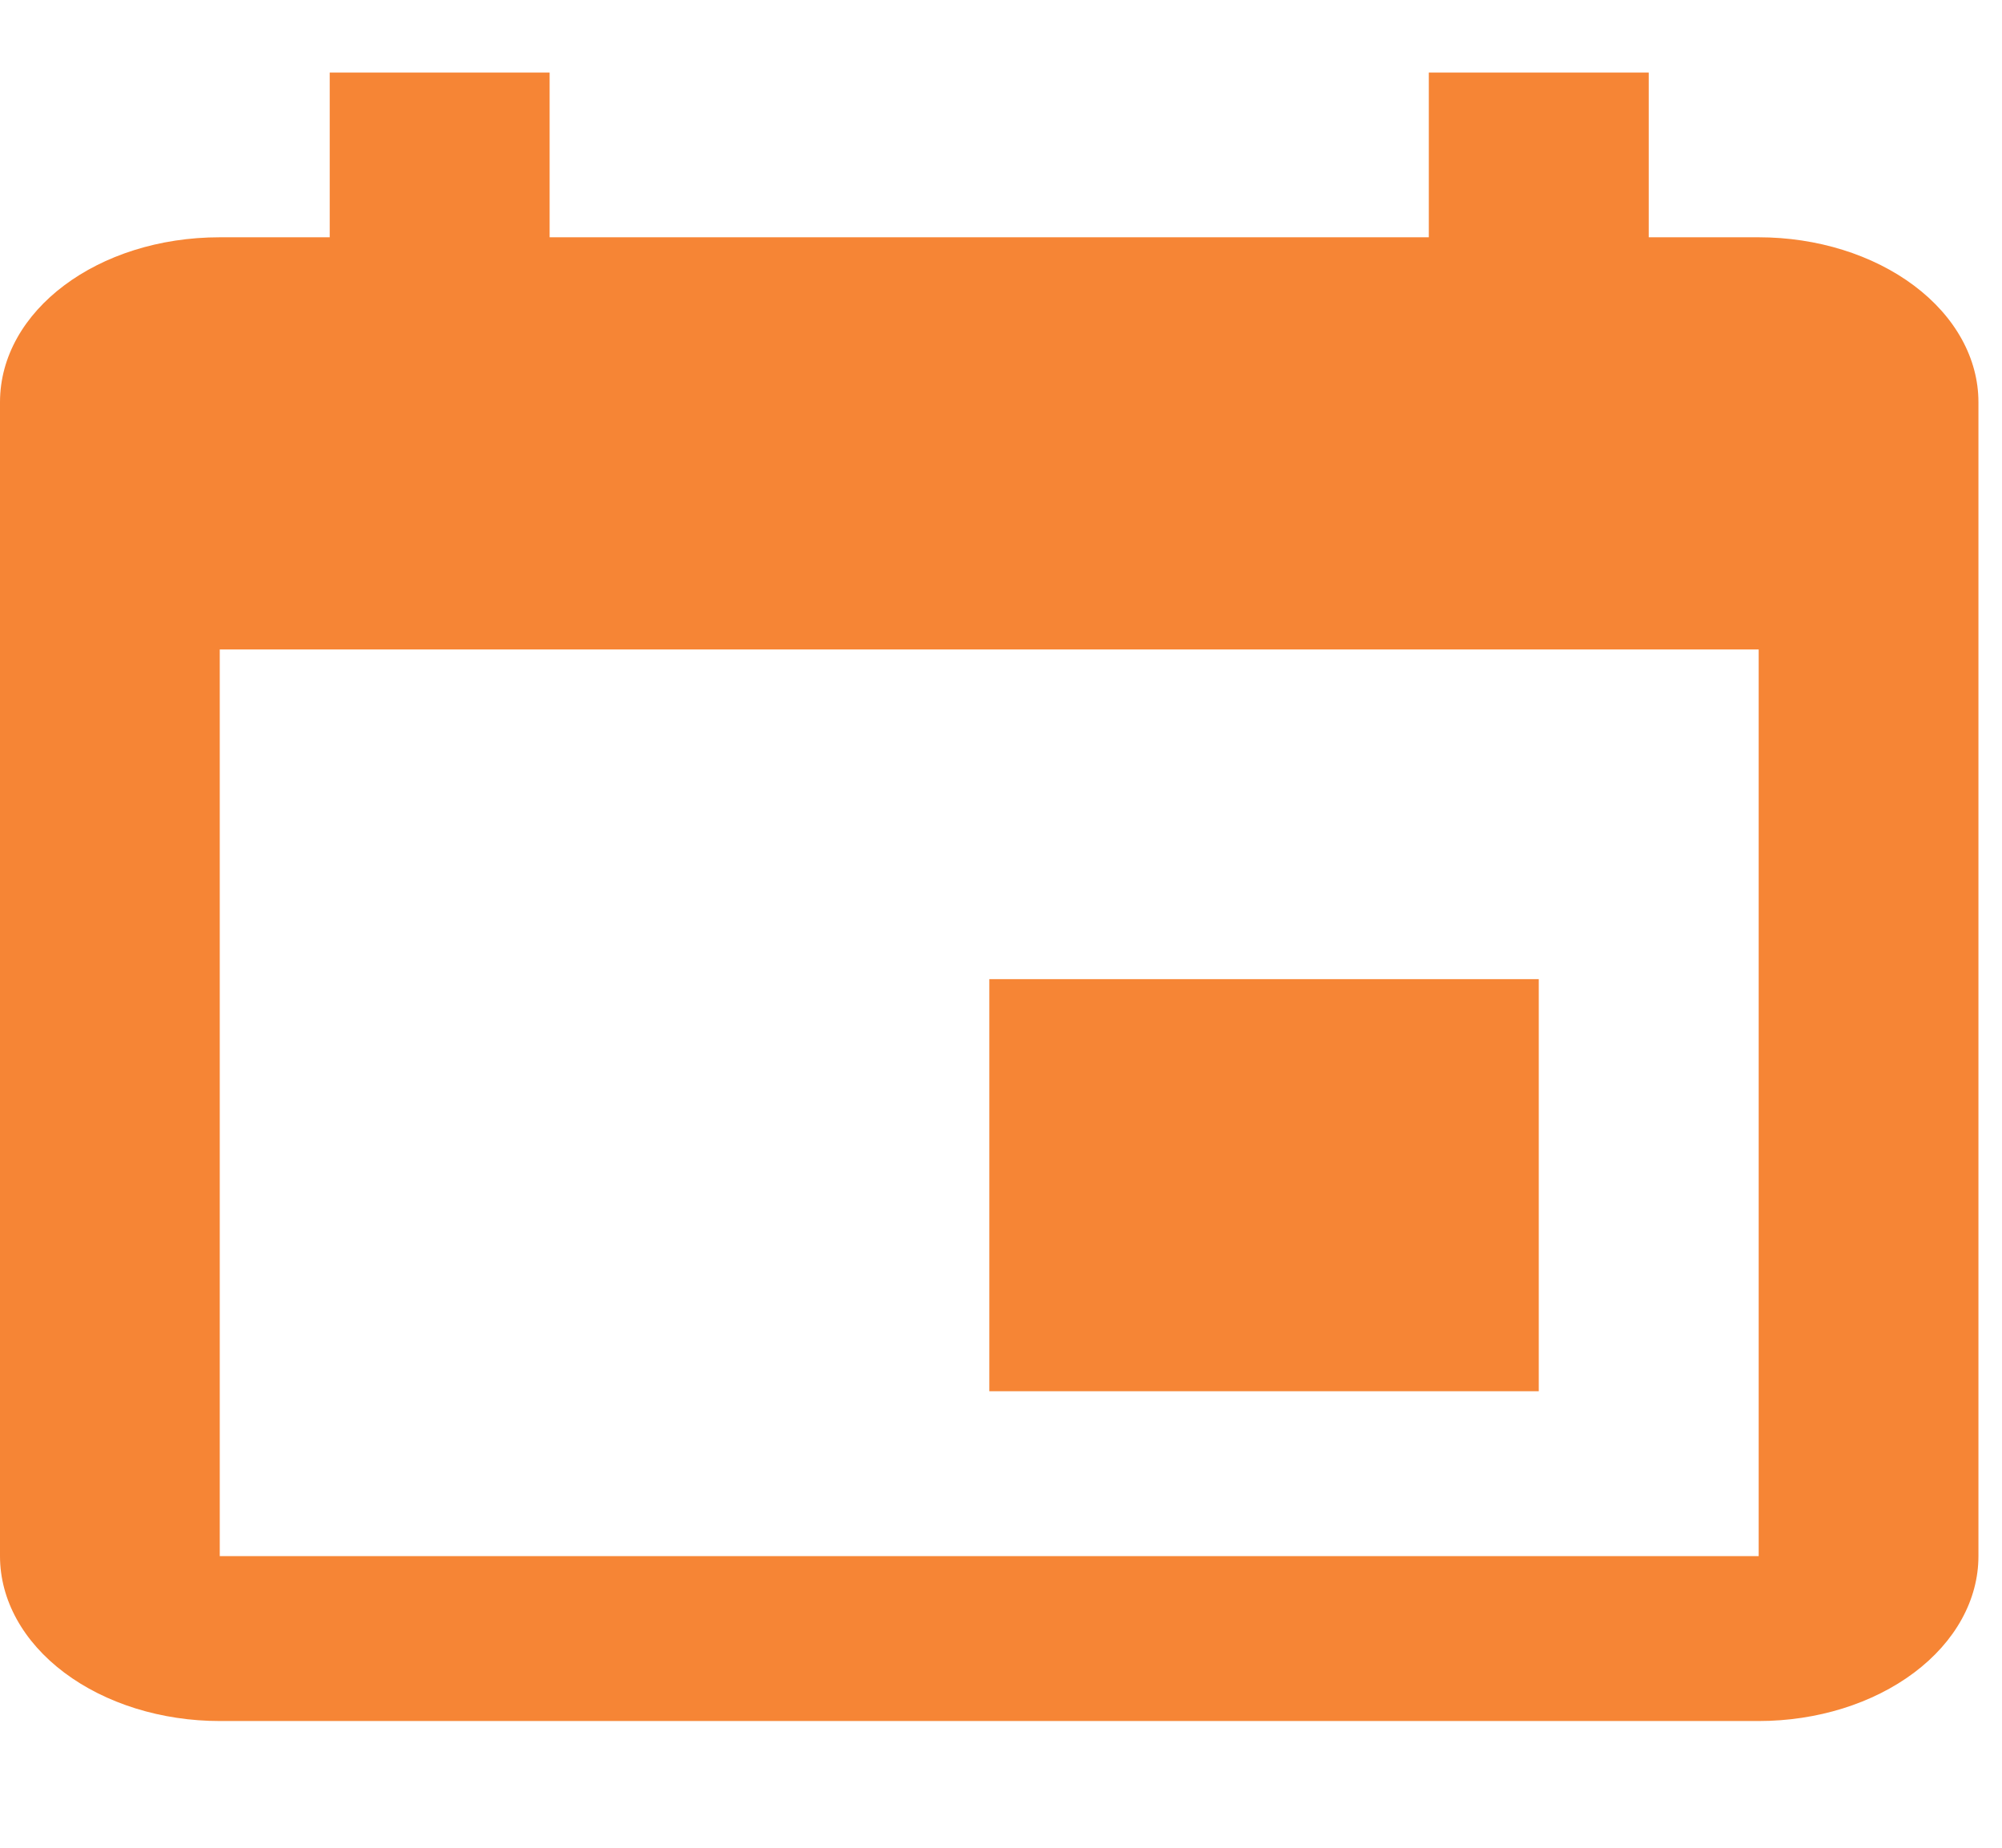
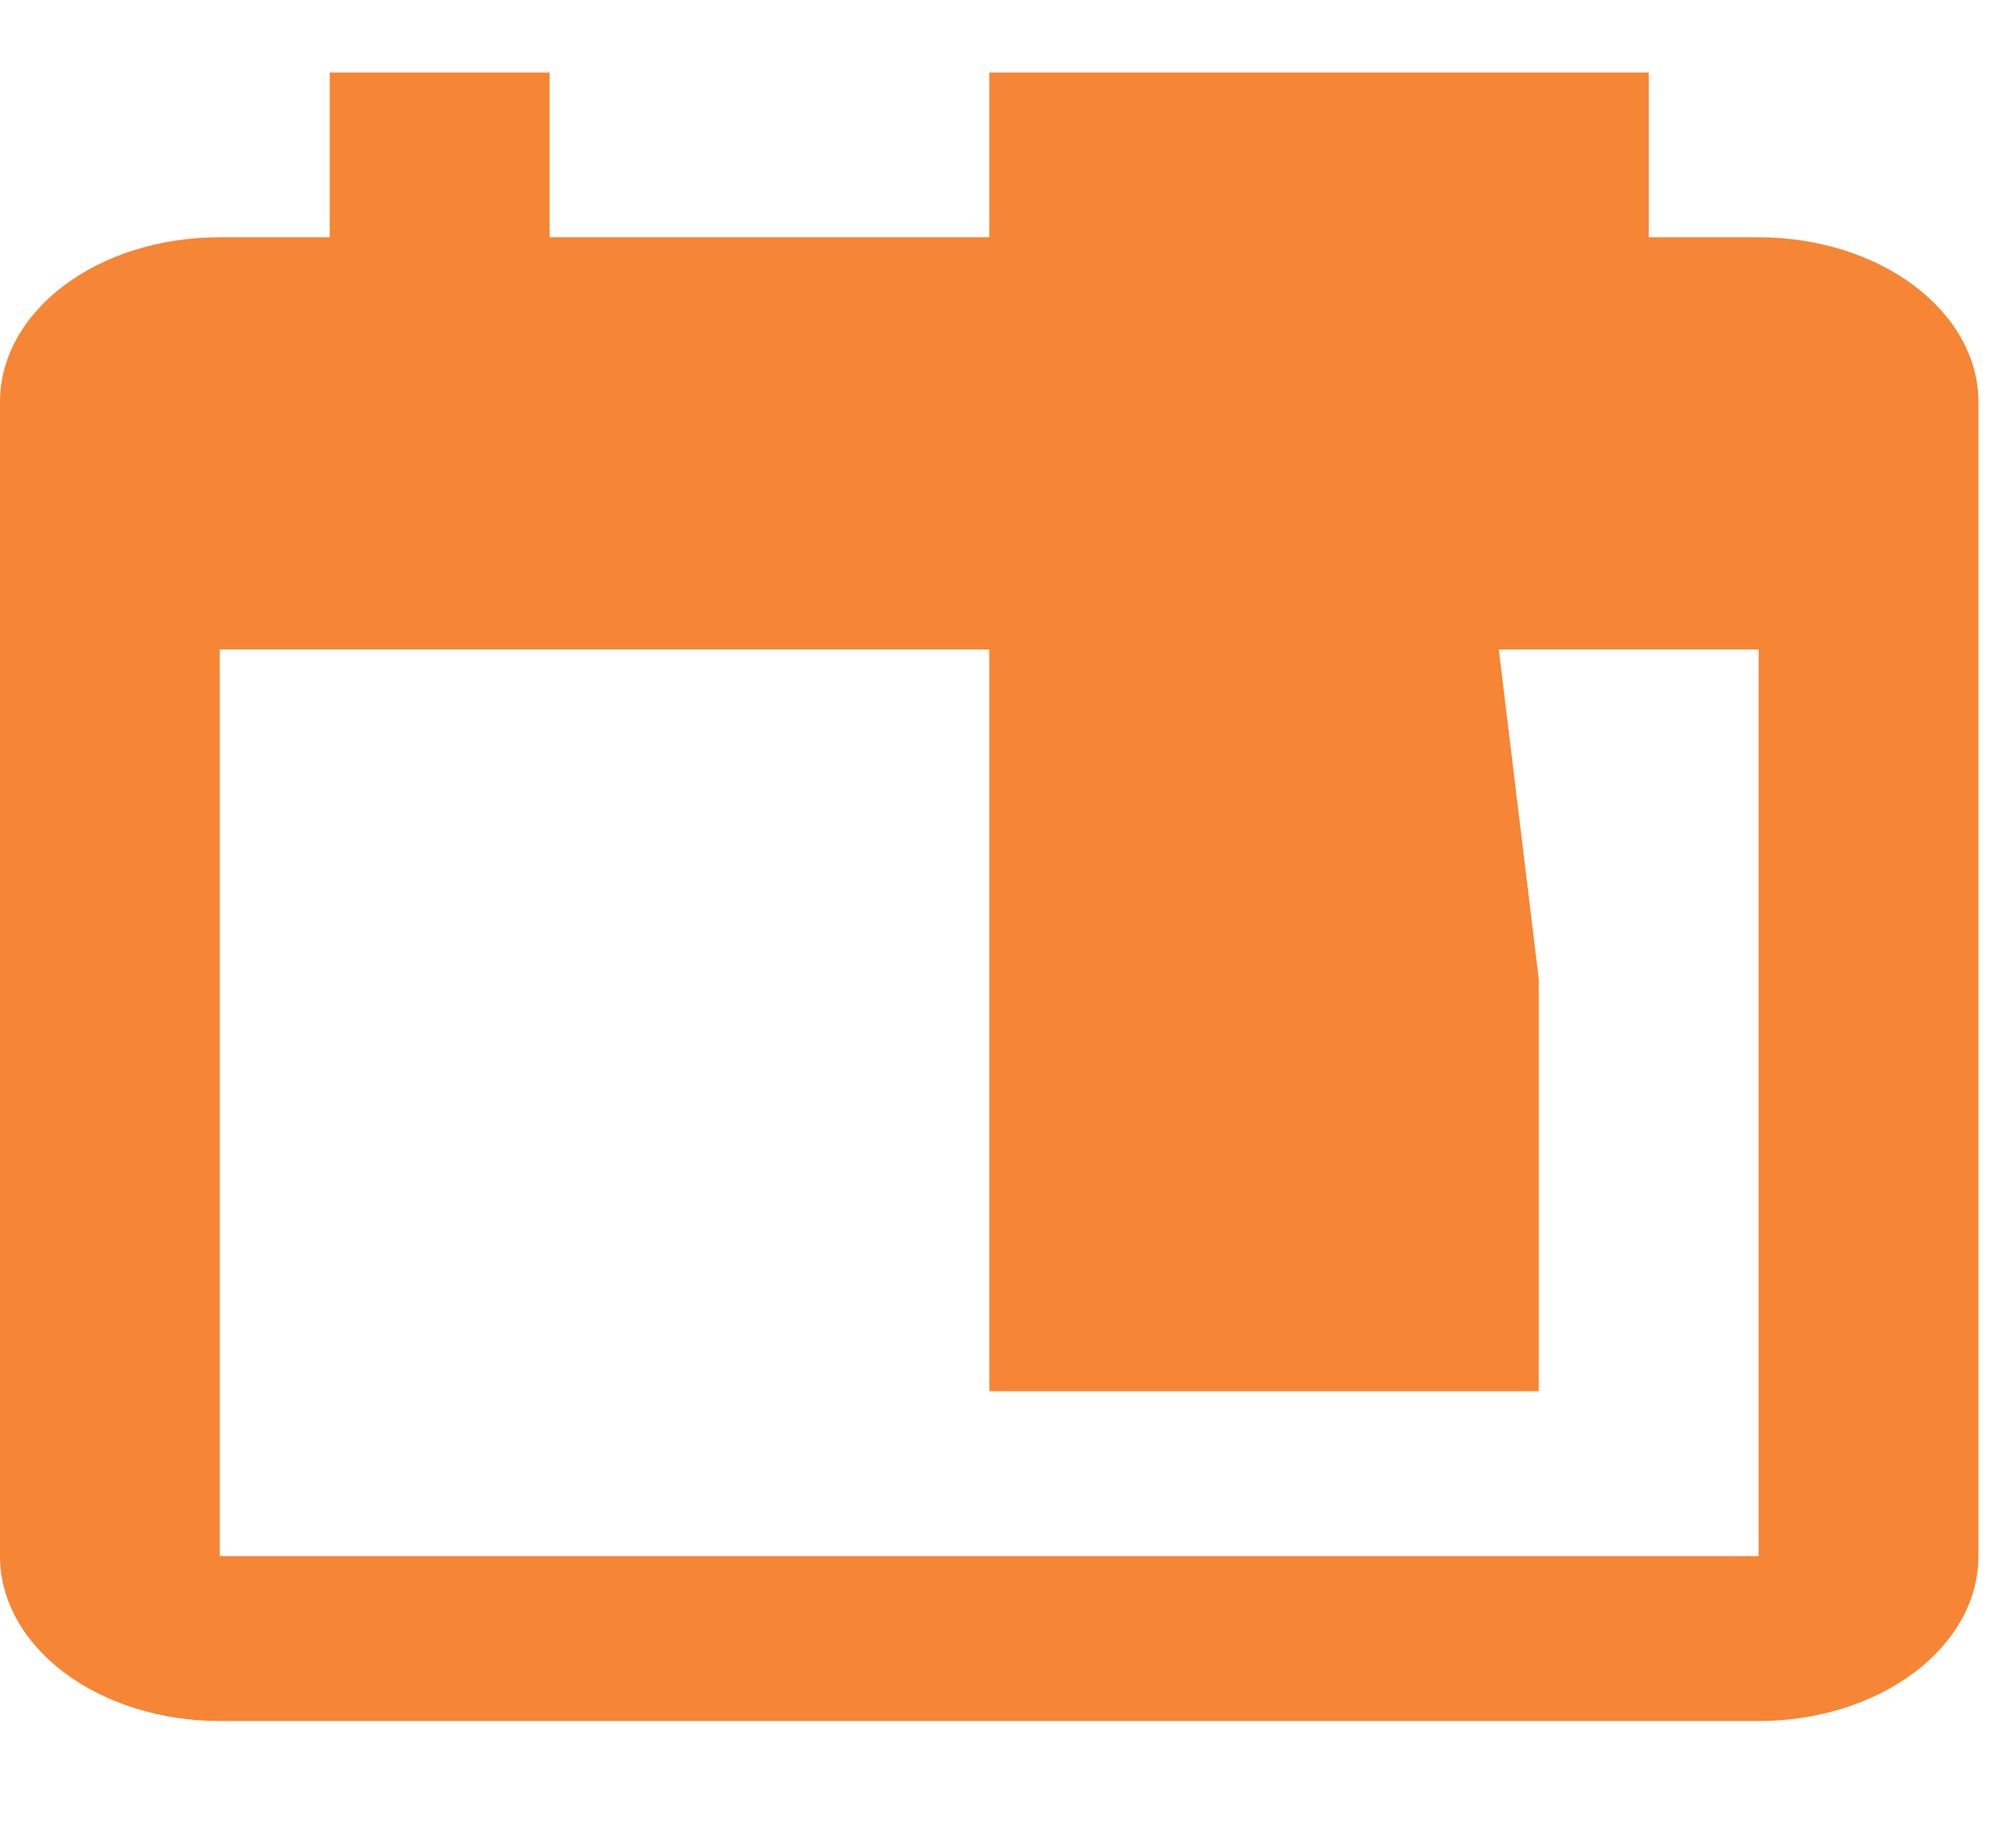
<svg xmlns="http://www.w3.org/2000/svg" width="13" height="12" viewBox="0 0 13 12" fill="none">
-   <path d="M11.42 10.106H1.427V4.218H11.42M9.278 0.471V1.541H3.569V0.471H2.141V1.541H1.427C0.635 1.541 0 2.018 0 2.612V10.106C0 10.39 0.15 10.662 0.418 10.863C0.686 11.064 1.049 11.177 1.427 11.177H11.42C11.798 11.177 12.161 11.064 12.429 10.863C12.697 10.662 12.847 10.39 12.847 10.106V2.612C12.847 2.328 12.697 2.056 12.429 1.855C12.161 1.654 11.798 1.541 11.42 1.541H10.706V0.471M9.992 6.359H6.424V9.035H9.992V6.359Z" fill="#F68535" />
+   <path d="M11.42 10.106H1.427V4.218H11.42M9.278 0.471V1.541H3.569V0.471H2.141V1.541H1.427C0.635 1.541 0 2.018 0 2.612V10.106C0 10.39 0.15 10.662 0.418 10.863C0.686 11.064 1.049 11.177 1.427 11.177H11.42C11.798 11.177 12.161 11.064 12.429 10.863C12.697 10.662 12.847 10.39 12.847 10.106V2.612C12.847 2.328 12.697 2.056 12.429 1.855C12.161 1.654 11.798 1.541 11.42 1.541H10.706V0.471H6.424V9.035H9.992V6.359Z" fill="#F68535" />
</svg>